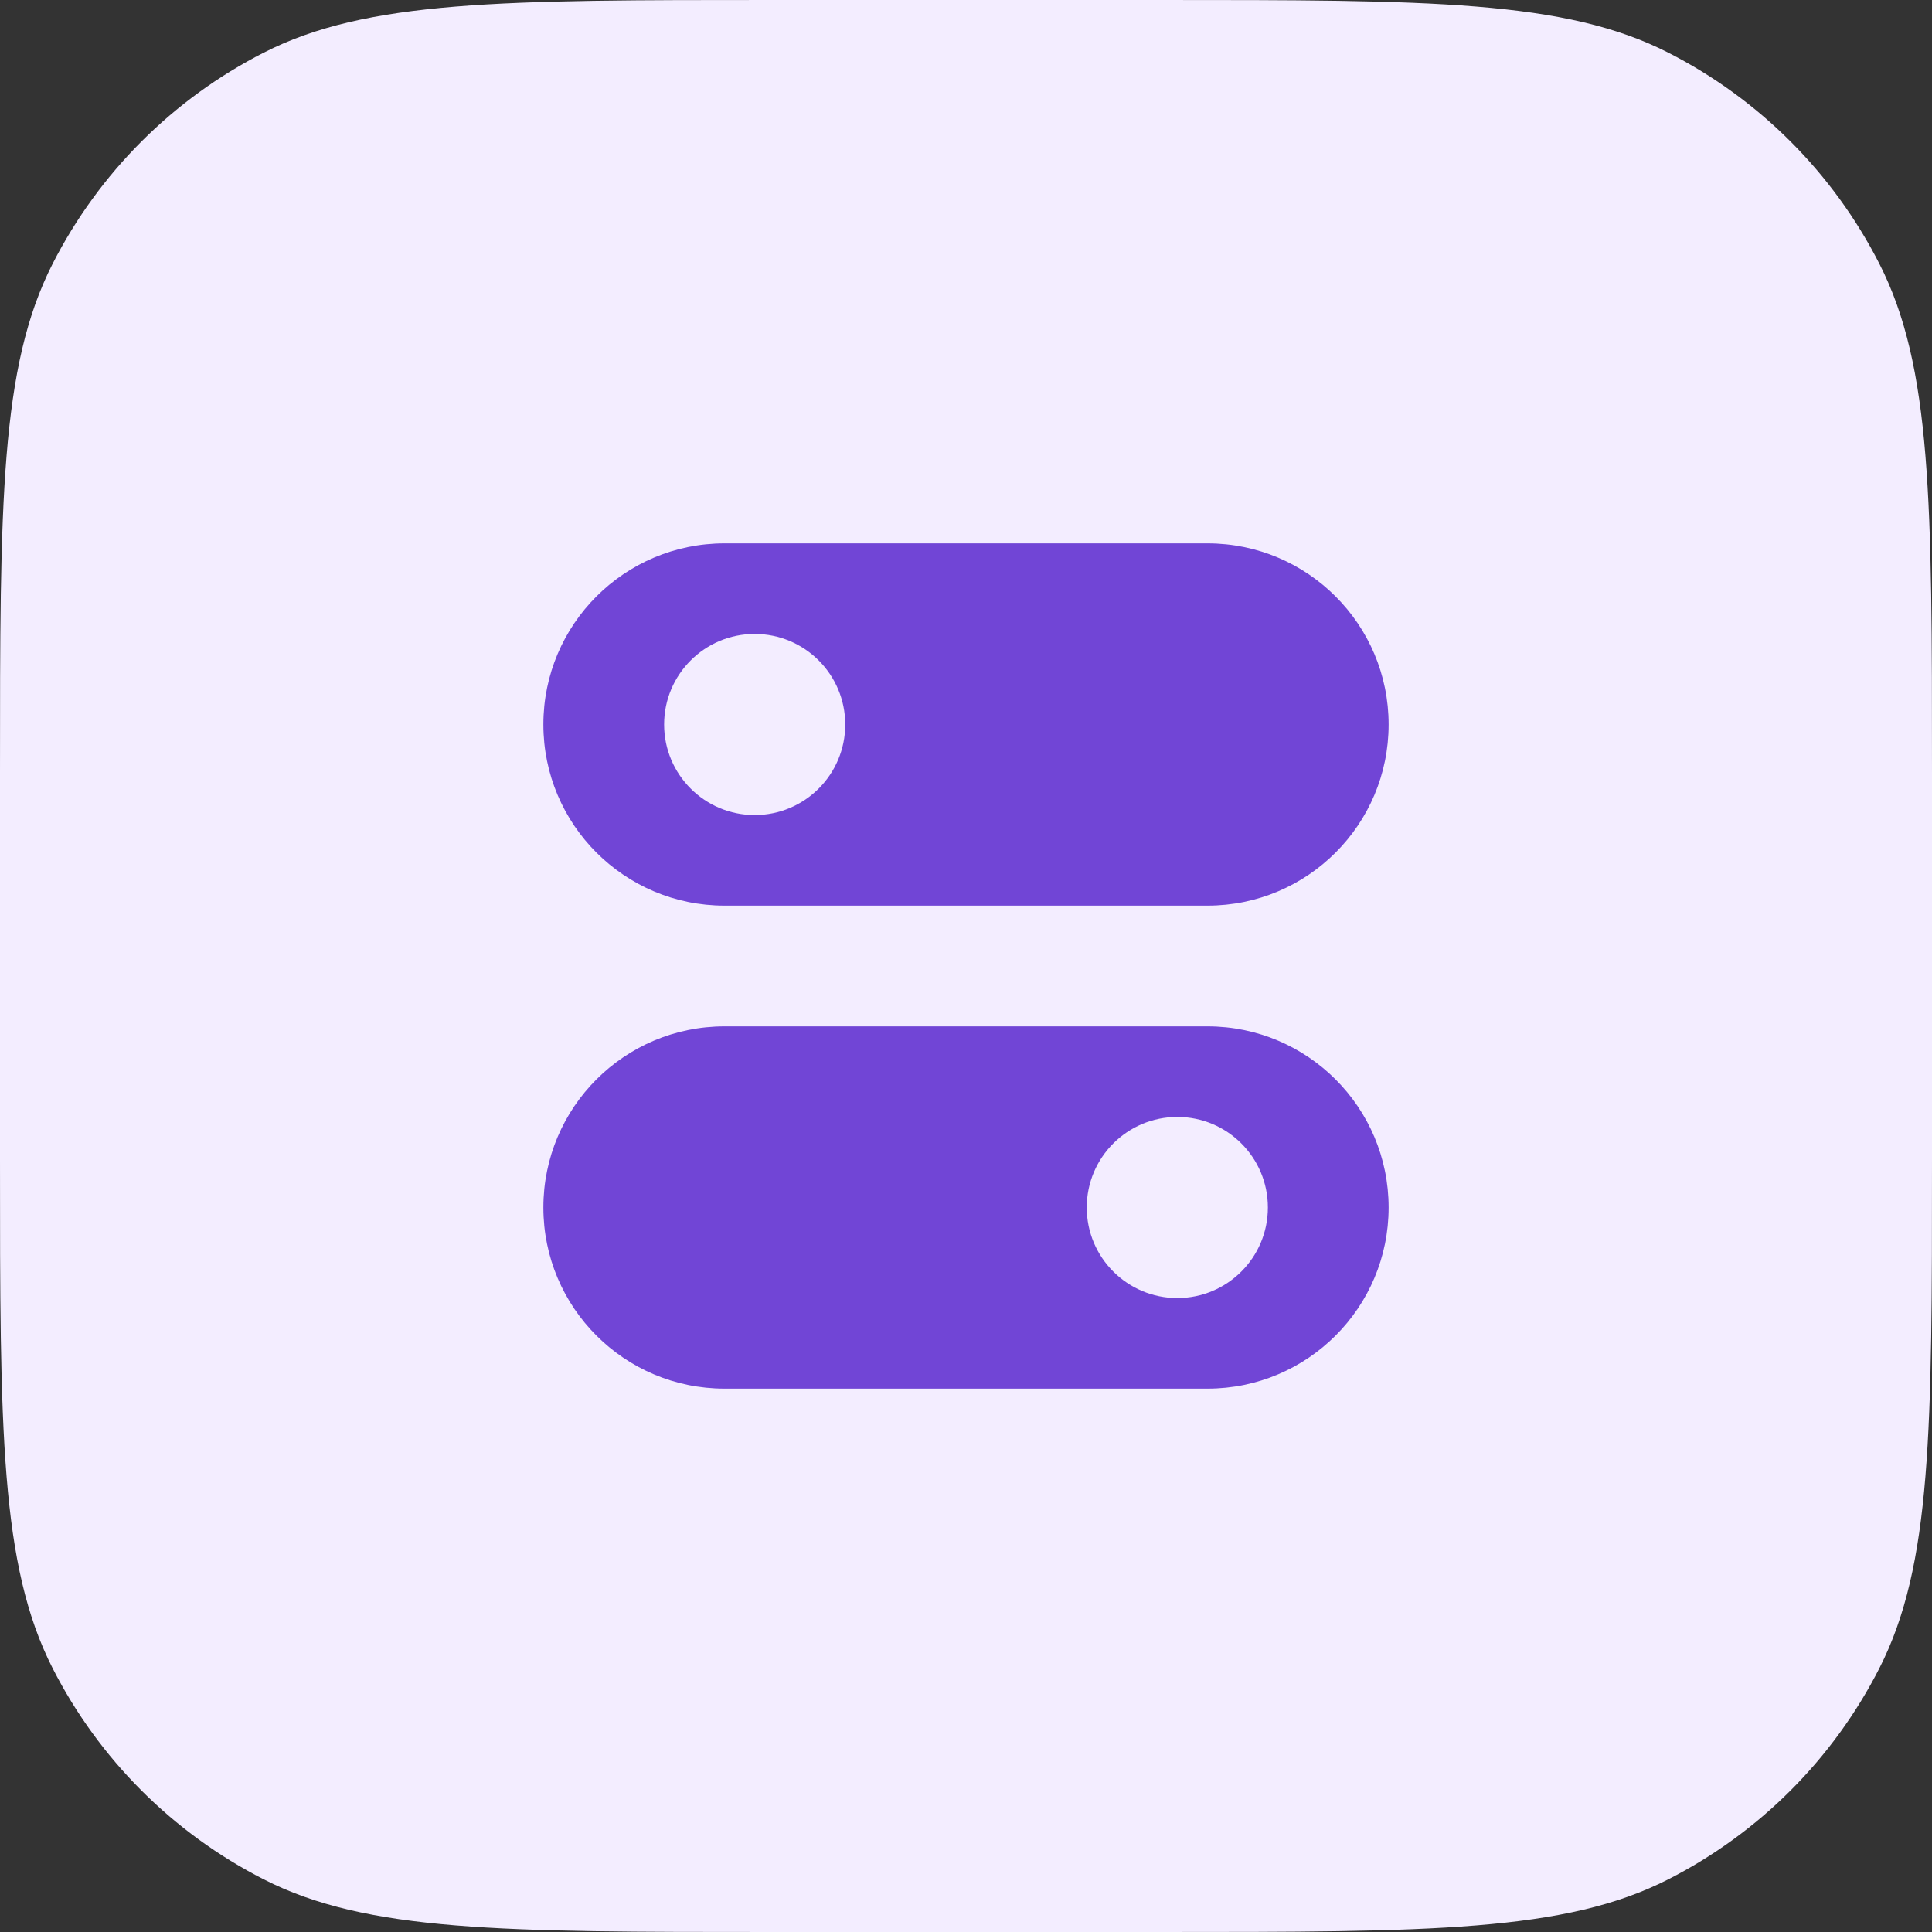
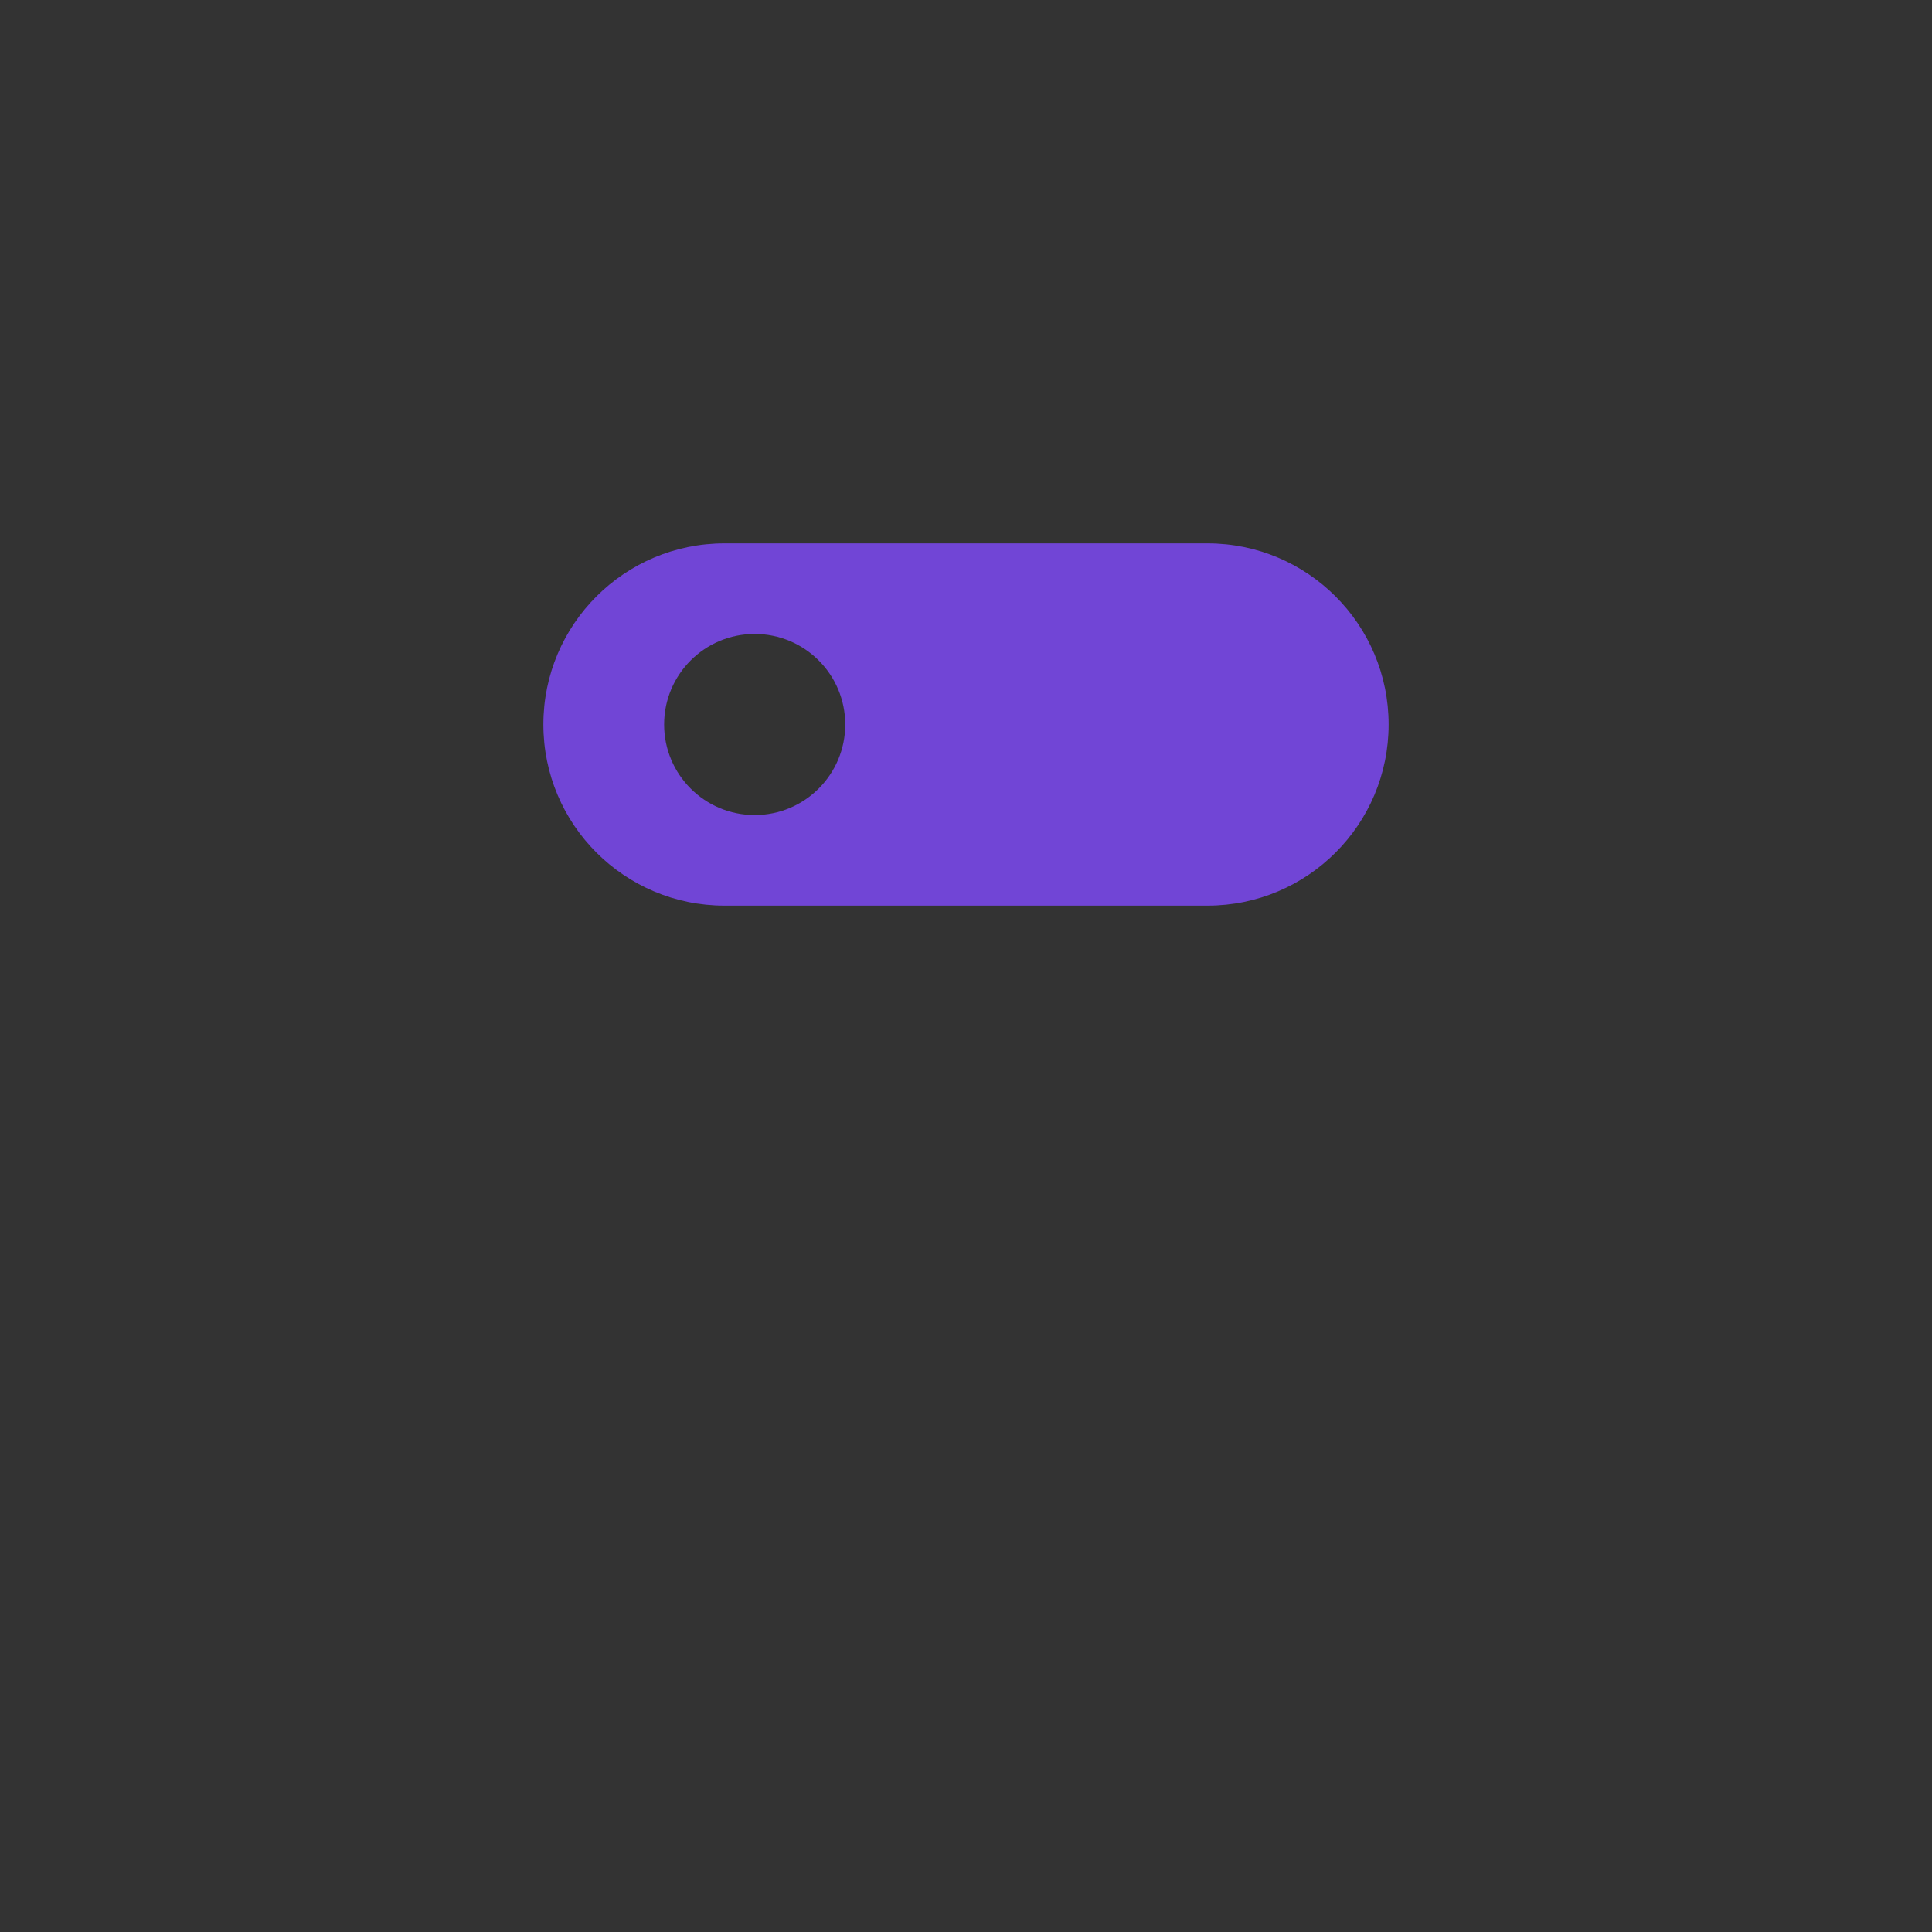
<svg xmlns="http://www.w3.org/2000/svg" width="64" height="64" viewBox="0 0 64 64" fill="none">
  <rect x="0" y="0" width="64" height="64" fill="#333333" stroke="none" />
-   <path d="M0 25.6C0 16.639 0 12.159 1.744 8.736C3.278 5.726 5.726 3.278 8.736 1.744C12.159 0 16.639 0 25.6 0H38.4C47.361 0 51.841 0 55.264 1.744C58.274 3.278 60.722 5.726 62.256 8.736C64 12.159 64 16.639 64 25.6V38.4C64 47.361 64 51.841 62.256 55.264C60.722 58.274 58.274 60.722 55.264 62.256C51.841 64 47.361 64 38.4 64H25.6C16.639 64 12.159 64 8.736 62.256C5.726 60.722 3.278 58.274 1.744 55.264C0 51.841 0 47.361 0 38.4V25.6Z" fill="#F3EDFF" />
  <path fill-rule="evenodd" clip-rule="evenodd" d="M24 18C20.686 18 18 20.686 18 24C18 27.314 20.686 30 24 30H40C43.314 30 46 27.314 46 24C46 20.686 43.314 18 40 18H24ZM28 24C28 25.657 26.657 27 25 27C23.343 27 22 25.657 22 24C22 22.343 23.343 21 25 21C26.657 21 28 22.343 28 24Z" fill="#7145D6" />
-   <path fill-rule="evenodd" clip-rule="evenodd" d="M18 40C18 36.686 20.686 34 24 34H40C43.314 34 46 36.686 46 40C46 43.314 43.314 46 40 46H24C20.686 46 18 43.314 18 40ZM36 40C36 41.657 37.343 43 39 43C40.657 43 42 41.657 42 40C42 38.343 40.657 37 39 37C37.343 37 36 38.343 36 40Z" fill="#7145D6" />
</svg>